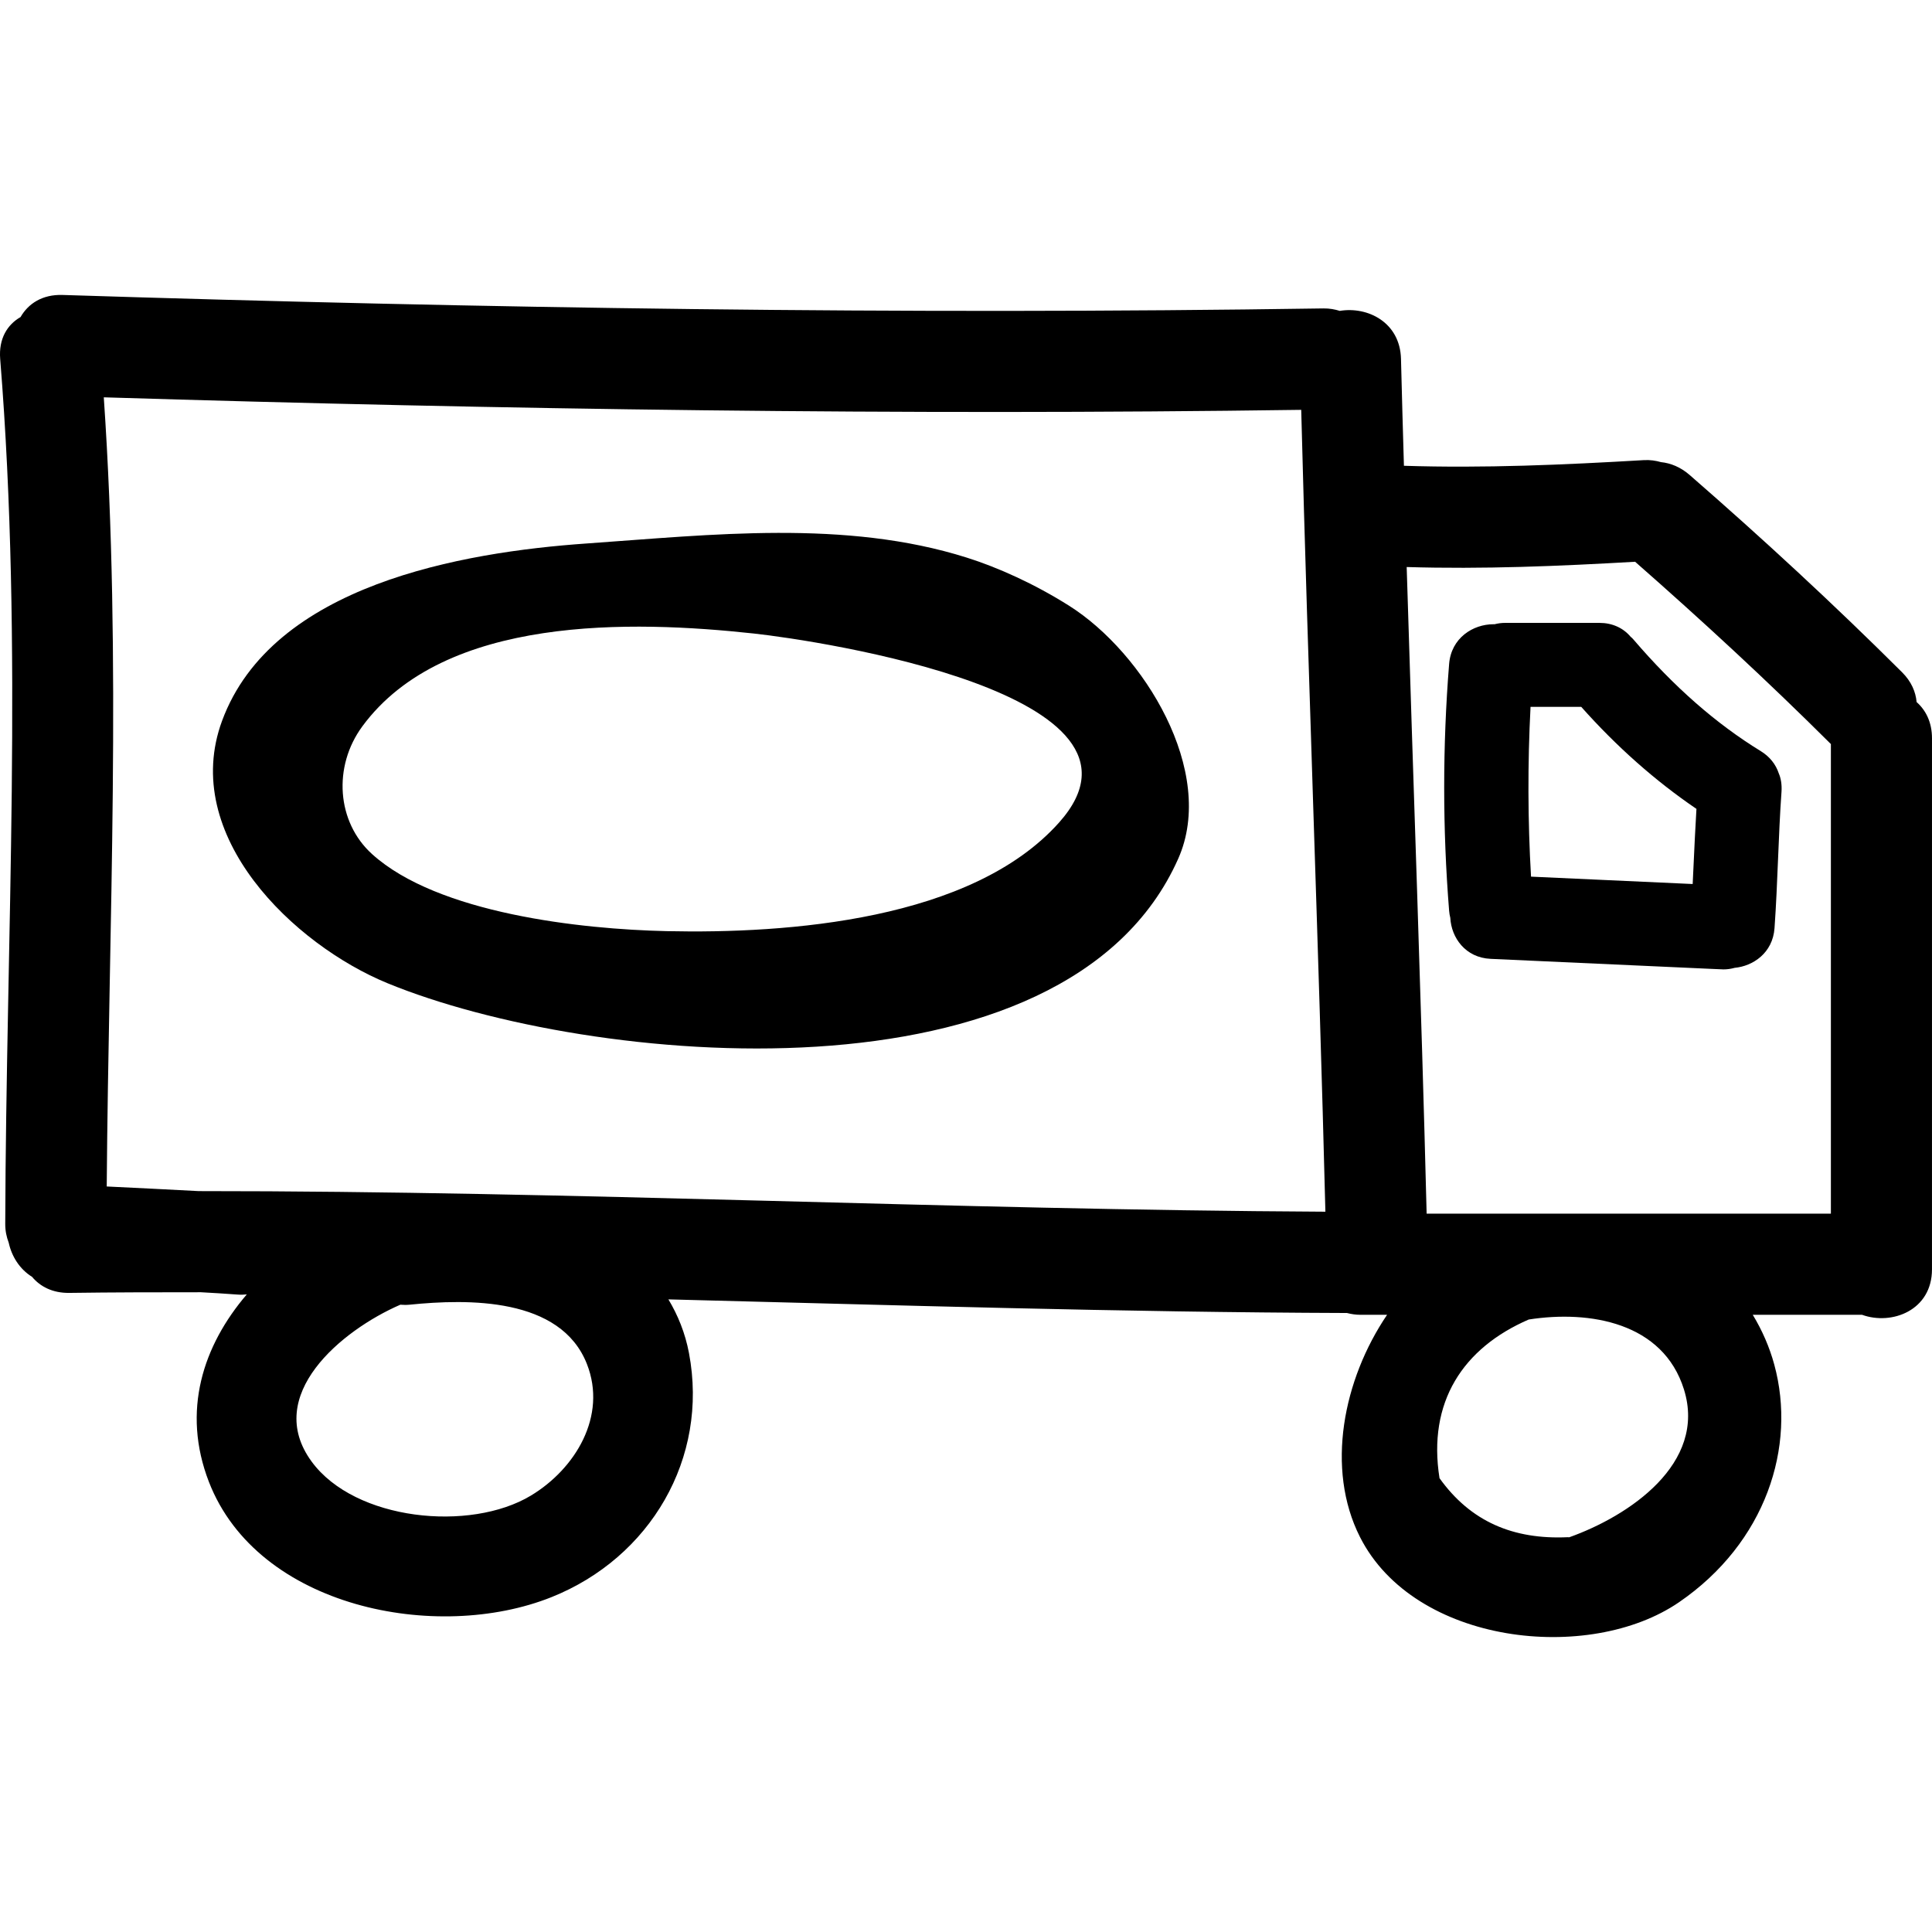
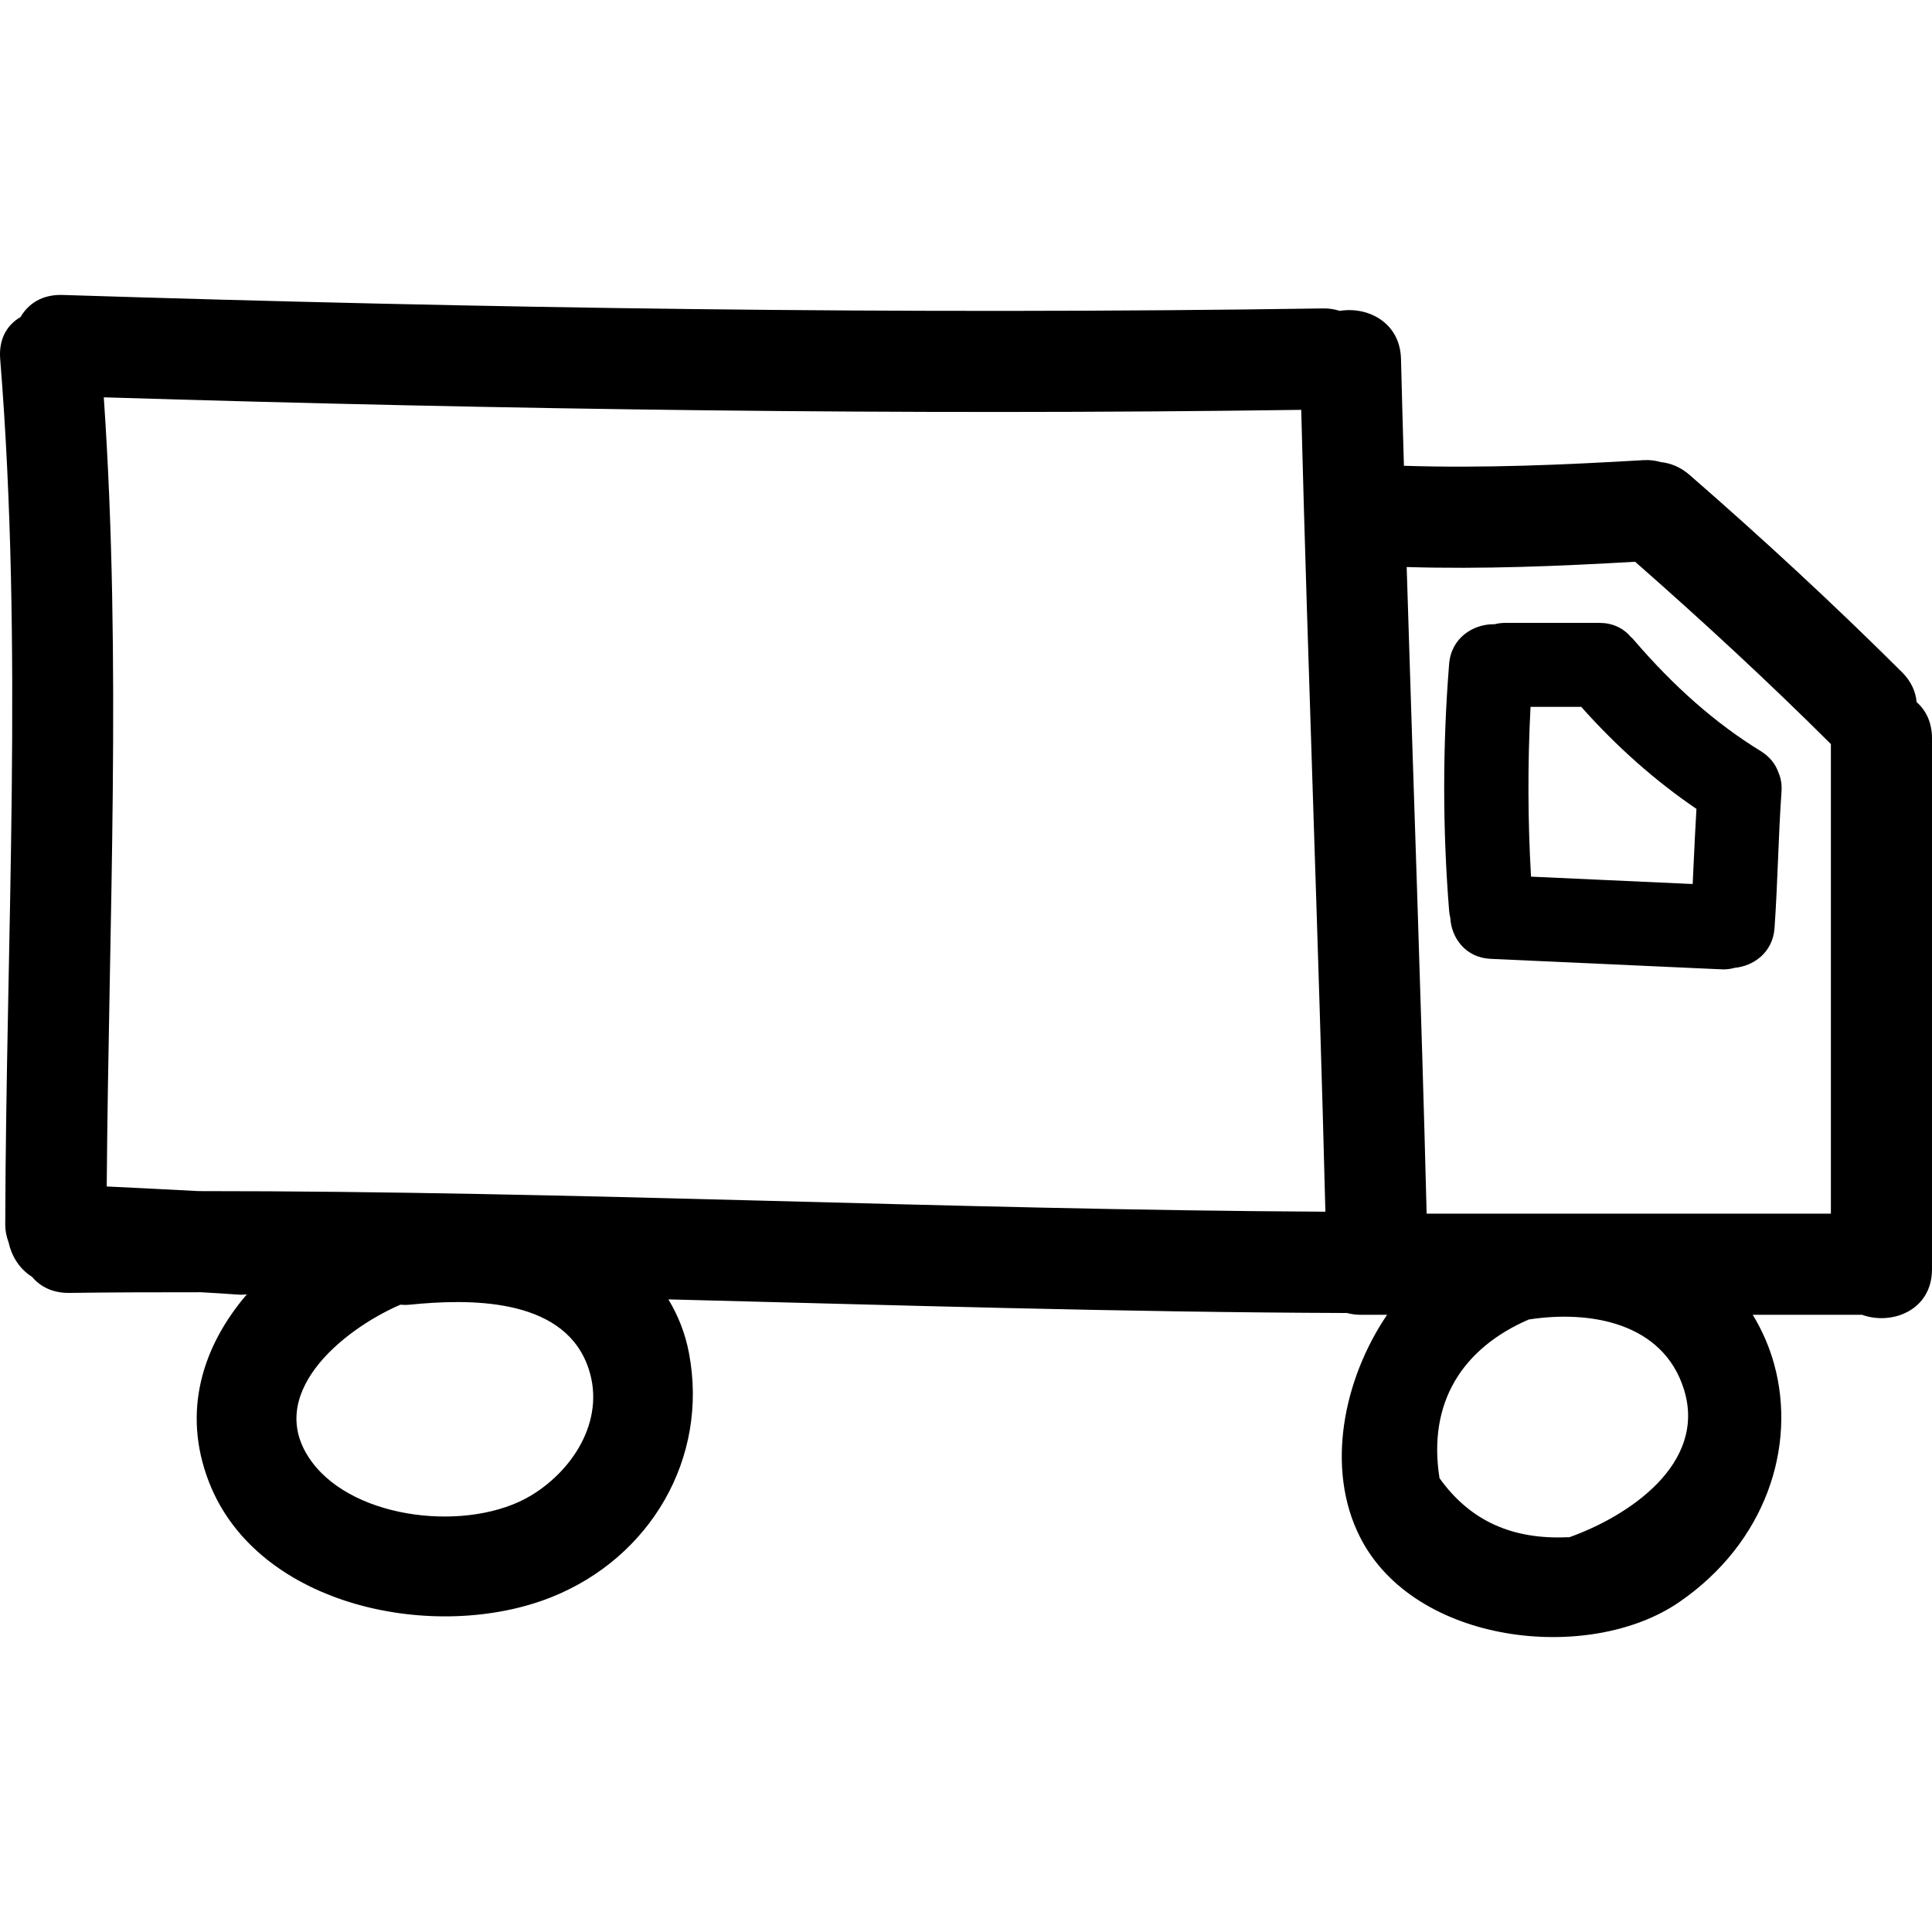
<svg xmlns="http://www.w3.org/2000/svg" fill="#000000" version="1.1" id="Capa_1" width="800px" height="800px" viewBox="0 0 478.436 478.435" xml:space="preserve">
  <g>
    <g>
      <path d="M471.006,166.46c-16.965-16.894-34.54-33.128-52.592-48.842c-2.255-1.955-4.688-2.933-7.1-3.179    c-1.279-0.363-2.666-0.587-4.26-0.493c-19.805,1.161-39.562,2.034-59.388,1.399c-0.249-8.813-0.518-17.633-0.726-26.446    c-0.214-9.079-8.247-13.058-15.158-11.913c-1.224-0.375-2.539-0.629-4.042-0.609c-104.099,1.582-208.202-0.03-312.25-3.333    c-5.042-0.16-8.505,2.173-10.399,5.472c-3.25,1.866-5.454,5.319-5.042,10.395c5.749,71.315,1.468,142.724,1.25,214.149    c-0.01,1.757,0.33,3.29,0.858,4.671c0.736,3.382,2.681,6.536,5.784,8.466c2.016,2.417,5.083,4.026,9.217,3.976    c10.877-0.152,21.744-0.163,32.61-0.163c3.042,0.173,6.089,0.346,9.13,0.579c0.787,0.062,1.508,0.021,2.219-0.046    c-10.832,12.66-16.194,28.849-9.374,46.449c12.091,31.158,56.442,39.872,84.838,28.518c24.46-9.775,38.963-34.398,34.042-60.413    c-0.95-5.037-2.757-9.419-5.098-13.319c56.005,1.412,112.005,3.189,168.03,3.372c1.036,0.264,2.133,0.446,3.361,0.446h6.581    c-10.866,16.026-15.274,38.096-6.713,55.025c13.497,26.689,56.767,31.402,79.008,16.153c21.49-14.736,29.138-38.512,23.583-58.864    c-1.174-4.301-2.971-8.435-5.322-12.314h27.065c7.363,2.661,17.316-1.086,17.316-11.263V182.829c0-3.974-1.523-6.951-3.809-8.97    C474.403,171.333,473.327,168.768,471.006,166.46z M131.457,370.372c-15.056,9.059-43.563,6.205-54.283-8.43    c-12.015-16.382,7.302-32.474,21.962-38.847c0.757,0.051,1.514,0.081,2.352-0.01c14.375-1.447,37.323-1.885,43.848,14.675    C150.423,350.684,142.451,363.759,131.457,370.372z M49.199,294.963c-7.586-0.422-15.178-0.762-22.77-1.147    c0.492-65.171,3.742-130.337-0.727-195.424c98.817,3.026,197.676,4.489,296.528,3.101c1.701,66.199,4.327,132.367,5.987,198.569    C235.2,299.594,142.232,294.938,49.199,294.963z M388.591,380.69c-0.122,0-0.239-0.03-0.366-0.021    c-13.456,0.619-24.033-3.834-31.747-14.619c-2.991-18.835,5.789-32.23,22.095-39.289c15.132-2.361,33.275,0.747,38.439,17.316    C422.735,362.47,403.348,375.439,388.591,380.69z M453.391,300.549H353.289c-1.341-53.39-3.326-106.755-4.941-160.132    c18.88,0.569,37.709-0.218,56.568-1.305c16.57,14.548,32.764,29.498,48.389,45.057c0.03,0.03,0.061,0.048,0.091,0.074v116.306    H453.391z" />
      <path d="M436.07,186.031c-11.137-6.833-21.48-15.902-31.611-27.718c-0.229-0.267-0.467-0.49-0.649-0.62    c-1.854-2.222-4.591-3.443-7.698-3.443h-23.399c-0.868,0-1.711,0.109-2.615,0.337l-0.243-0.005c-5.078,0-10.491,3.39-10.999,9.859    c-1.625,20.264-1.625,40.814,0,61.083c0.051,0.625,0.152,1.206,0.294,1.772c0.254,4.883,3.712,9.864,9.979,10.151l54.812,2.49    l2.854,0.122c0.93,0,1.839-0.127,2.772-0.386c4.505-0.422,9.431-3.636,9.872-9.844c0.401-5.652,0.635-11.316,0.868-16.979    c0.233-5.611,0.462-11.222,0.863-16.82c0.111-1.696-0.137-3.283-0.67-4.494C439.757,189.265,438.228,187.364,436.07,186.031z     M420.104,200.31c-0.284,4.694-0.503,9.401-0.721,14.102l-0.214,4.504l-40.029-1.826c-0.808-13.873-0.854-27.99-0.122-42.041    h12.558C400.321,184.883,409.898,193.368,420.104,200.31z M426.782,237.463l-0.005-0.056h0.005V237.463z" />
-       <path d="M264.774,150.018c-8.603-5.434-17.691-9.516-25.385-11.938c-30.057-9.486-63.226-5.66-94.1-3.496    c-30.843,2.158-77.866,10.235-90.296,43.915c-10.501,28.457,17.788,55.472,41,64.995c49.942,20.5,168.005,31.646,195.782-30.854    C301.341,191.116,283.218,161.674,264.774,150.018z M262.312,203.638c-21.617,24.298-67.303,27.612-97.264,26.946    c-21.145-0.47-56.629-4.354-72.904-19.075c-8.765-7.917-9.75-21.683-2.407-31.651c20.317-27.604,66.852-26.237,96.918-22.978    C203.036,158.66,290.54,171.904,262.312,203.638z" />
    </g>
  </g>
</svg>